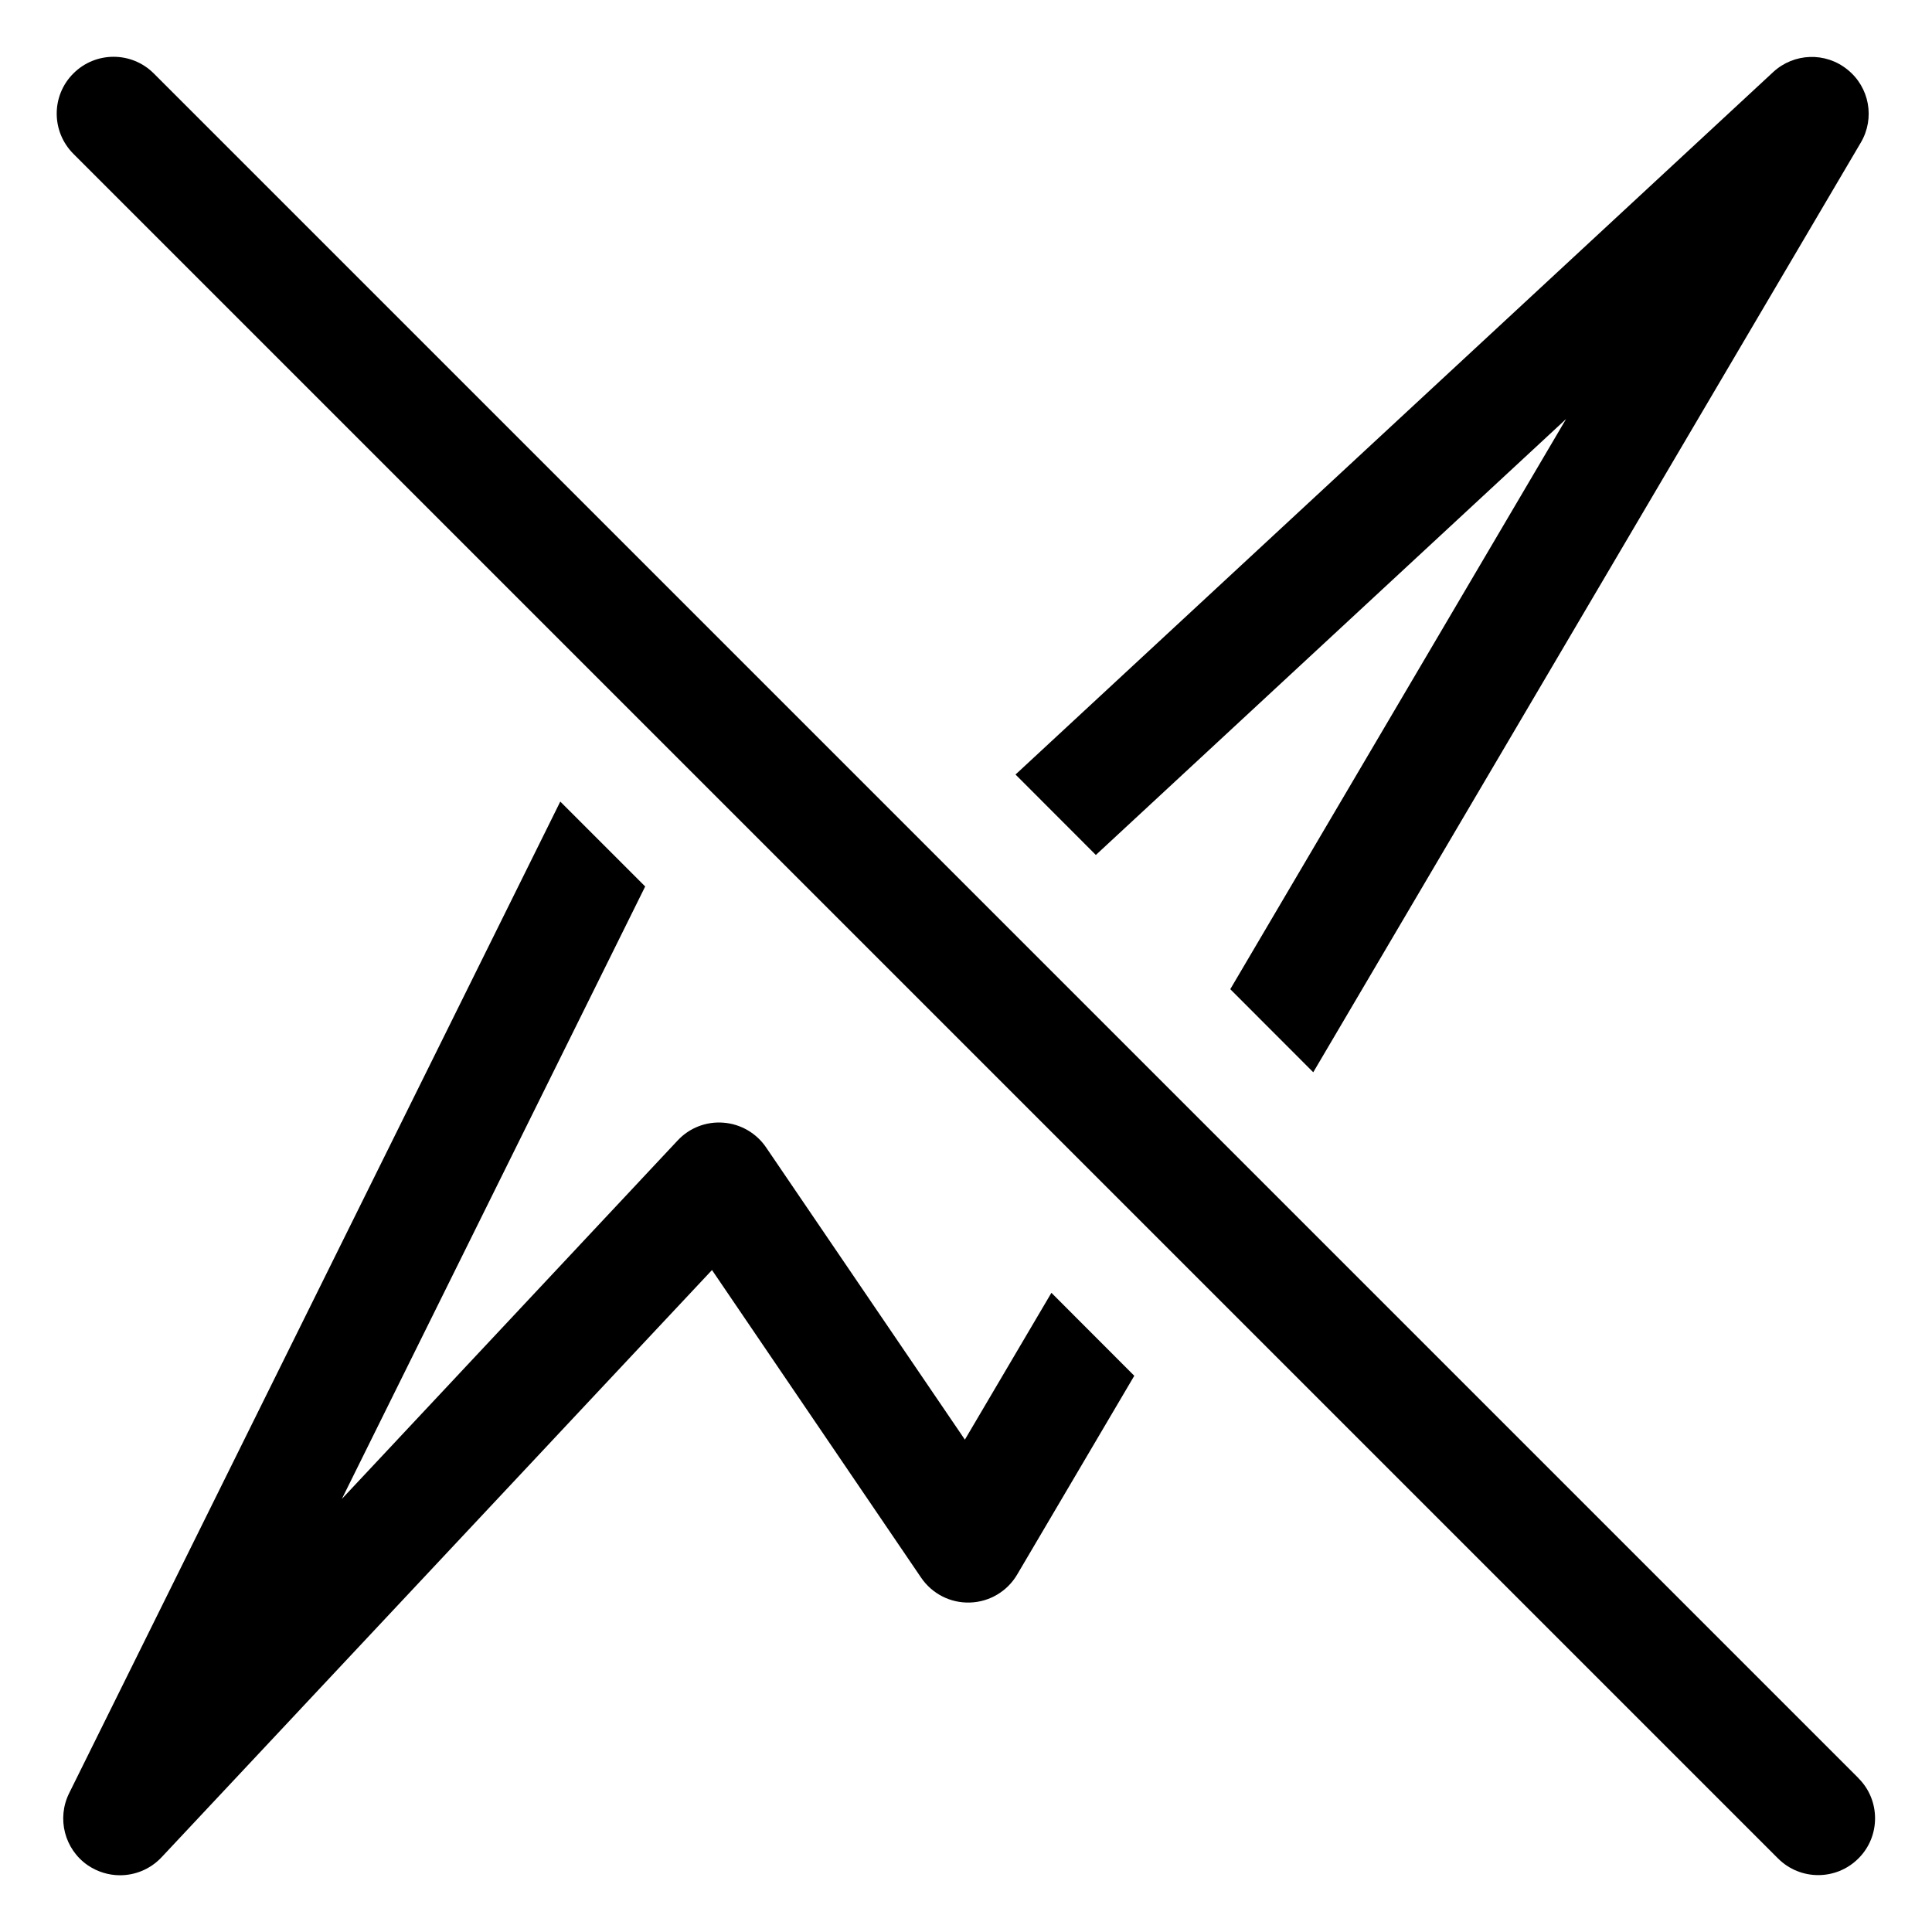
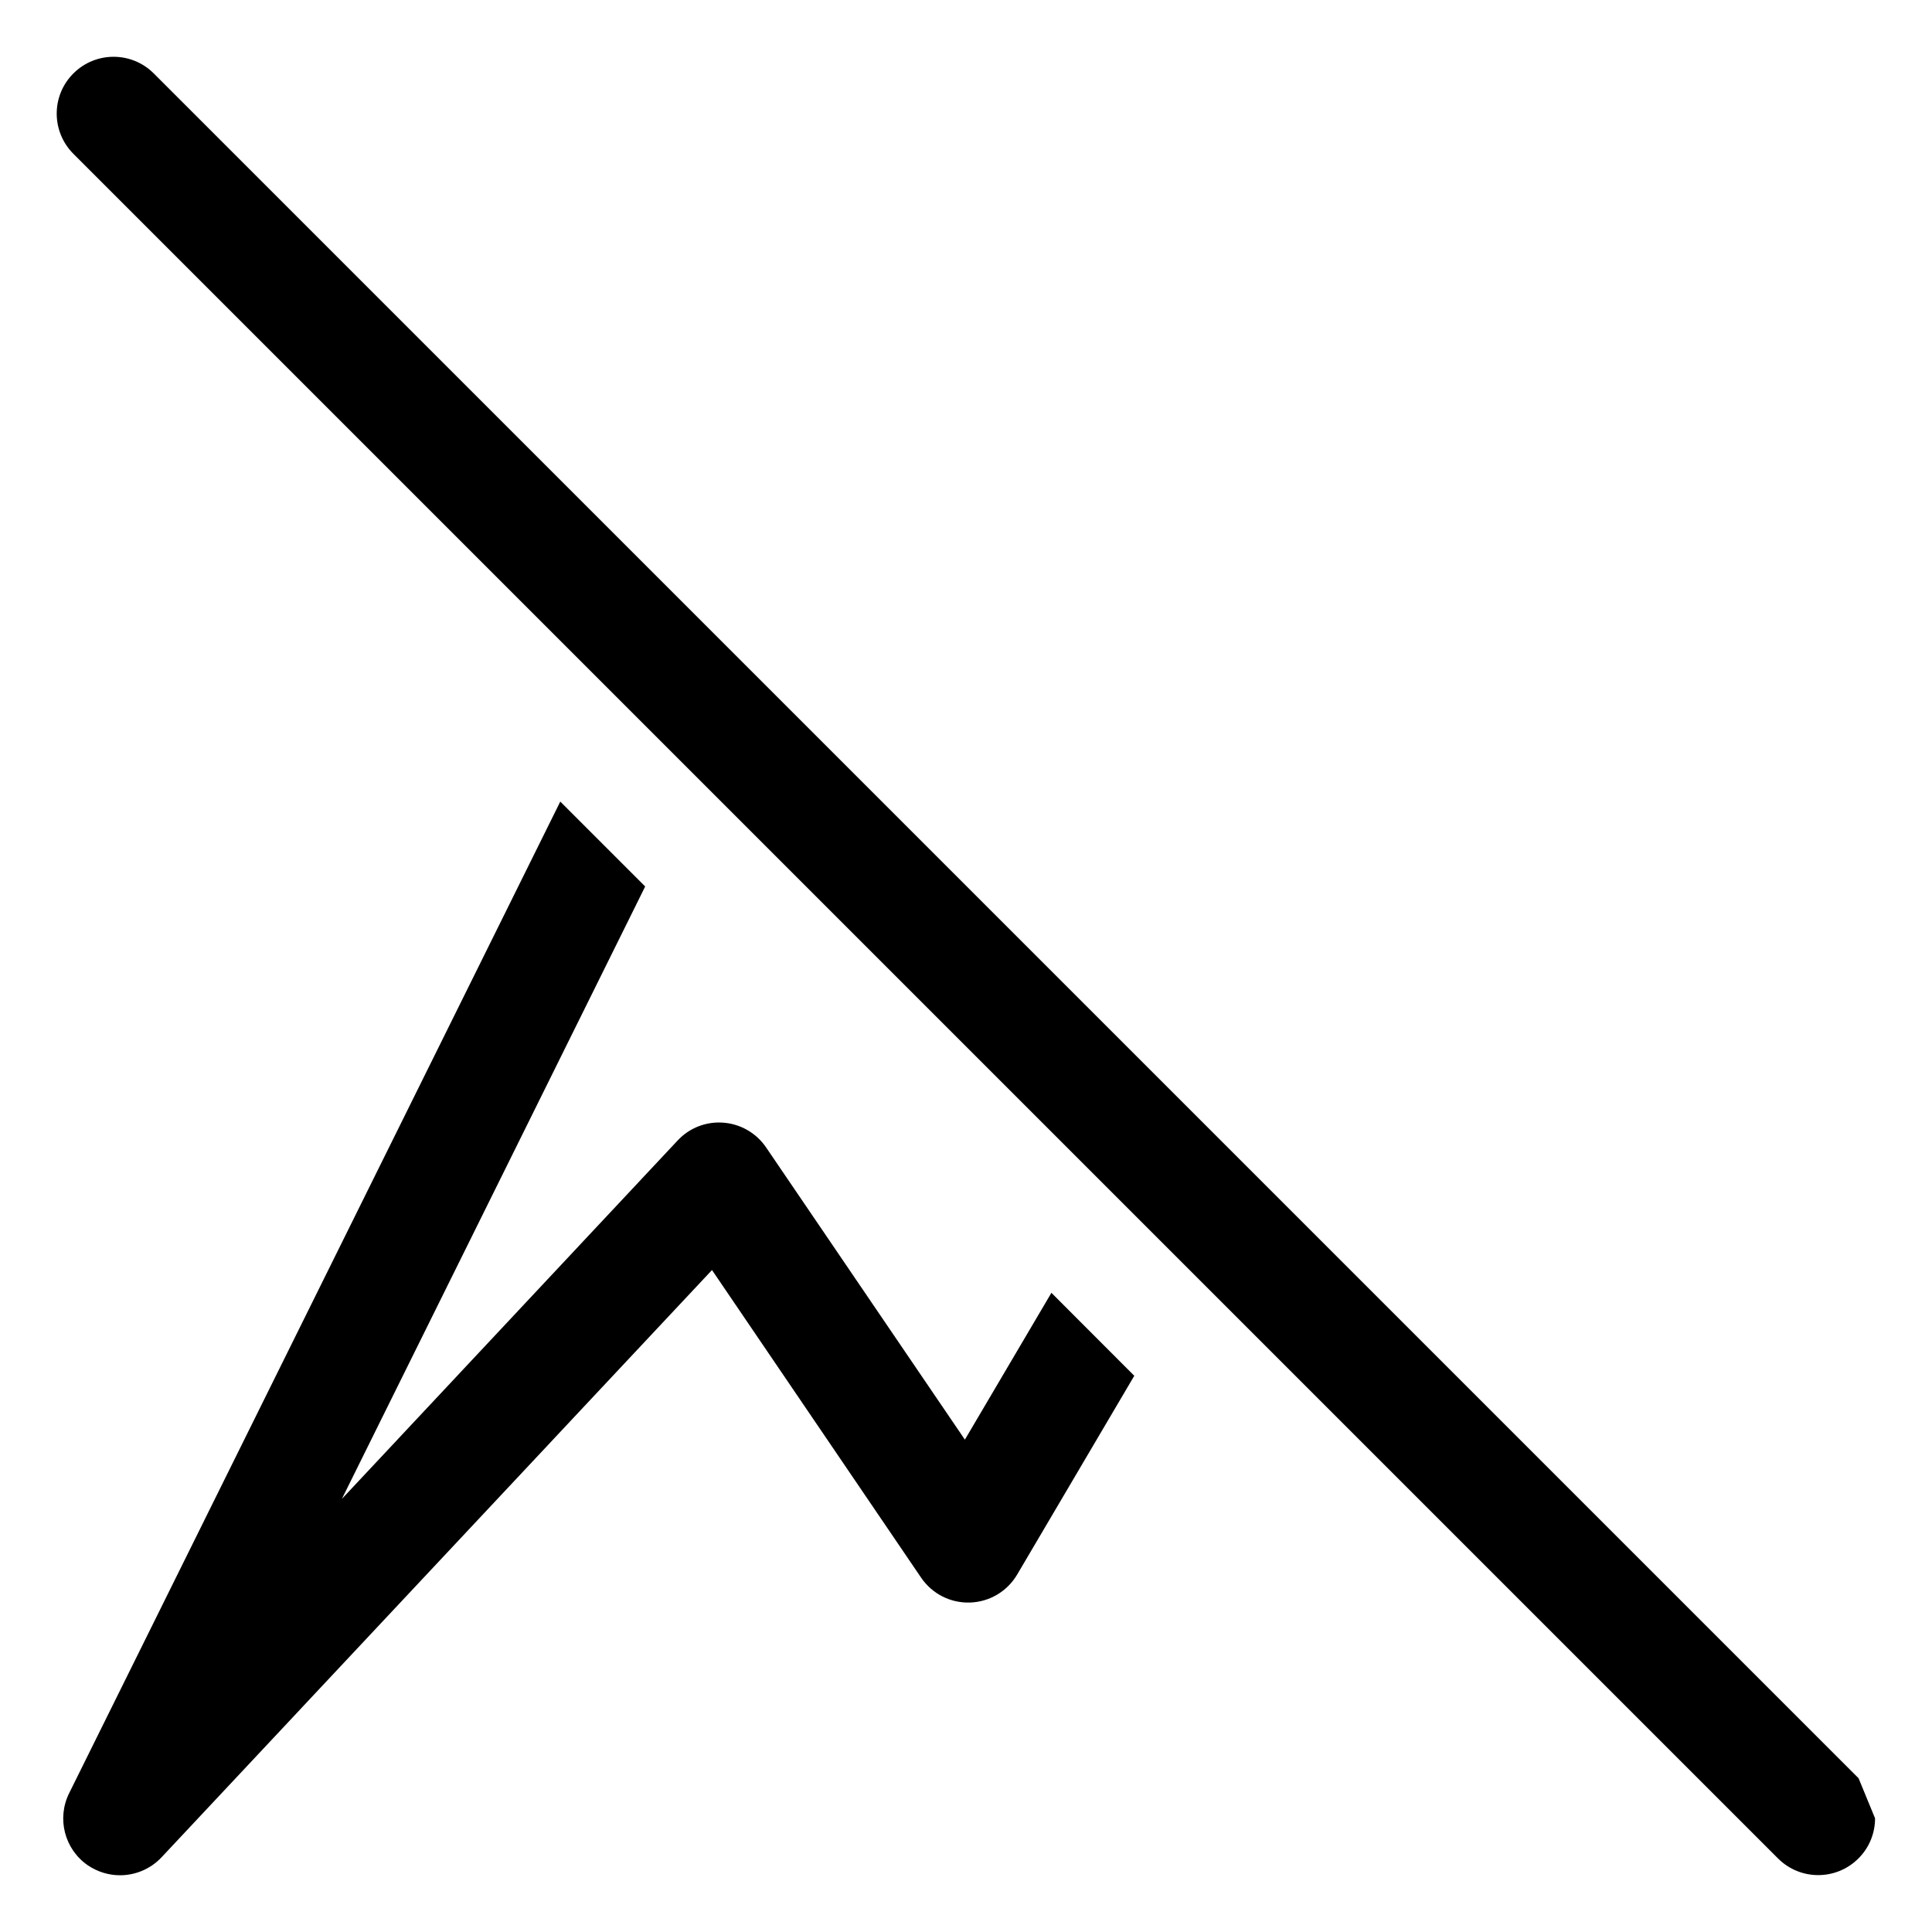
<svg xmlns="http://www.w3.org/2000/svg" width="19" height="19" viewBox="0 0 19 19" fill="none">
-   <path d="M15.4 4.123L12.099 9.728L12.915 10.545L18.3 1.402C18.441 1.163 18.385 0.857 18.168 0.684C17.952 0.509 17.642 0.521 17.439 0.708L9.987 7.617L10.777 8.408L15.4 4.122L15.4 4.123Z" fill="currentColor" />
  <path d="M9.489 14.158L7.534 11.284C7.439 11.144 7.284 11.054 7.116 11.041C6.945 11.027 6.78 11.092 6.665 11.215L3.362 14.741L6.345 8.718L5.51 7.883L0.68 17.635C0.557 17.883 0.634 18.185 0.862 18.343C0.959 18.409 1.07 18.442 1.18 18.442C1.33 18.442 1.479 18.382 1.589 18.265L7.002 12.49L9.059 15.516C9.167 15.674 9.346 15.766 9.539 15.76C9.731 15.754 9.906 15.65 10.003 15.485L11.155 13.53L10.34 12.714L9.489 14.158Z" fill="currentColor" />
-   <path d="M18.278 17.488L1.512 0.722C1.294 0.504 0.94 0.504 0.722 0.722C0.503 0.94 0.503 1.294 0.722 1.513L17.486 18.277C17.704 18.495 18.058 18.495 18.276 18.277C18.386 18.168 18.44 18.025 18.44 17.882C18.44 17.739 18.386 17.596 18.276 17.487L18.278 17.488Z" fill="currentColor" />
+   <path d="M18.278 17.488L1.512 0.722C1.294 0.504 0.94 0.504 0.722 0.722C0.503 0.94 0.503 1.294 0.722 1.513L17.486 18.277C17.704 18.495 18.058 18.495 18.276 18.277C18.386 18.168 18.44 18.025 18.44 17.882L18.278 17.488Z" fill="currentColor" />
</svg>